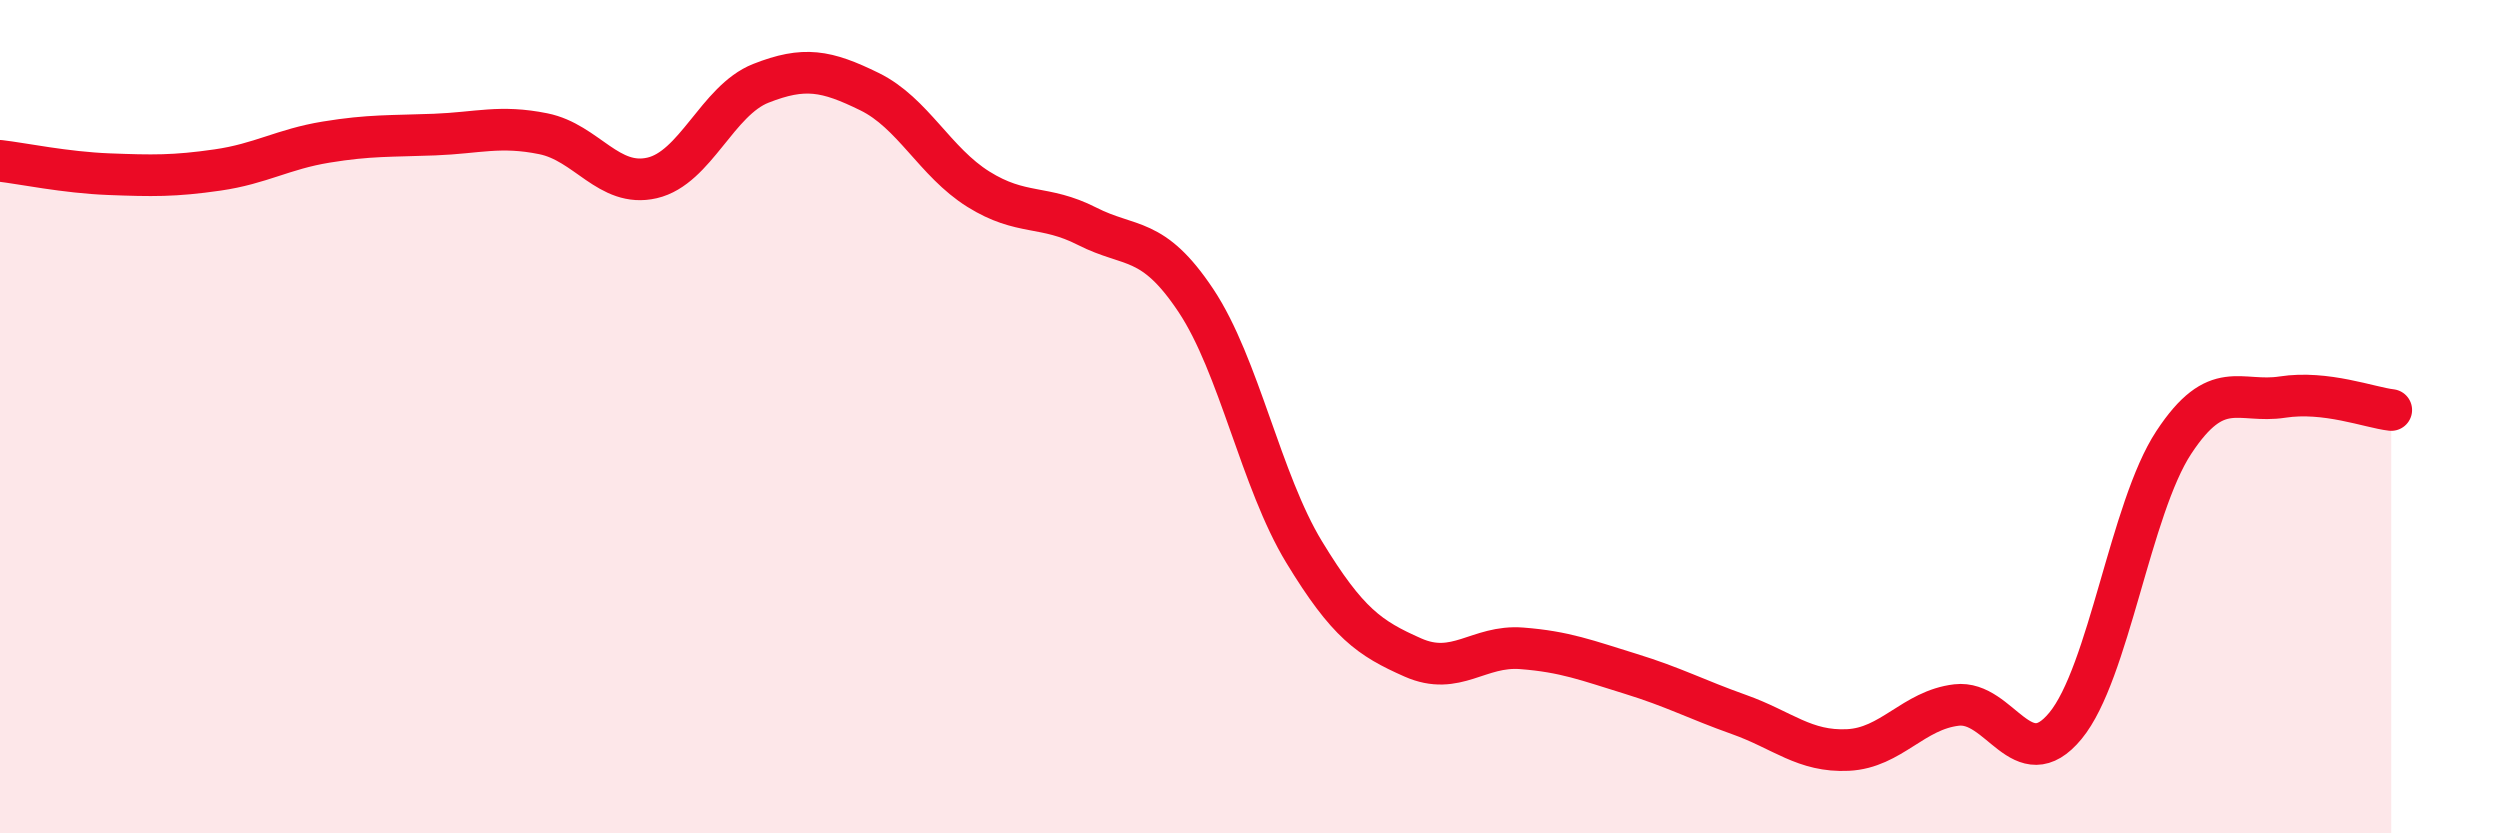
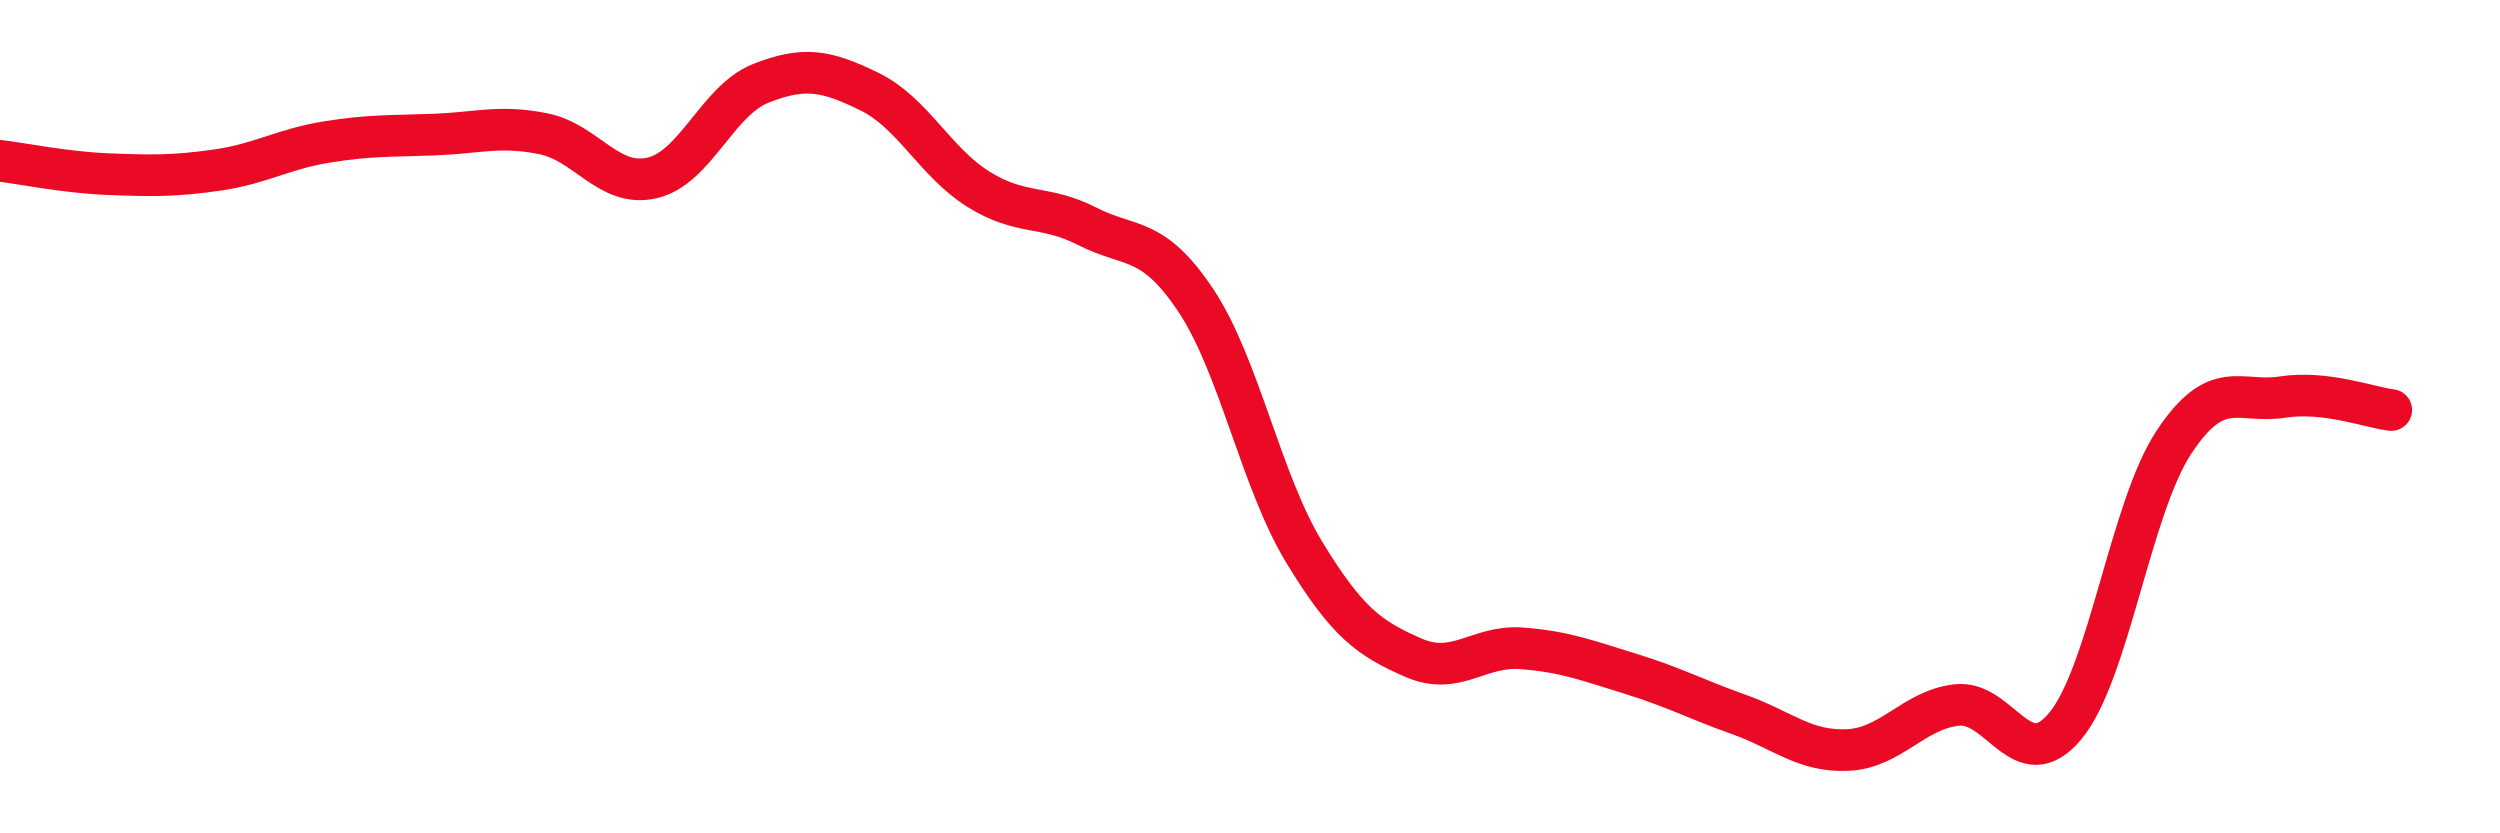
<svg xmlns="http://www.w3.org/2000/svg" width="60" height="20" viewBox="0 0 60 20">
-   <path d="M 0,3.86 C 0.52,3.92 1.57,4.14 2.61,4.18 C 3.65,4.22 4.18,4.23 5.22,4.08 C 6.26,3.93 6.79,3.58 7.83,3.41 C 8.87,3.24 9.39,3.27 10.43,3.23 C 11.47,3.19 12,3 13.04,3.21 C 14.08,3.42 14.61,4.51 15.65,4.27 C 16.69,4.03 17.22,2.41 18.26,2 C 19.3,1.59 19.83,1.69 20.87,2.2 C 21.91,2.71 22.44,3.89 23.48,4.54 C 24.52,5.19 25.05,4.9 26.09,5.43 C 27.13,5.96 27.66,5.65 28.7,7.21 C 29.74,8.77 30.26,11.54 31.3,13.25 C 32.34,14.96 32.87,15.32 33.91,15.78 C 34.95,16.24 35.48,15.48 36.52,15.56 C 37.56,15.64 38.09,15.85 39.13,16.17 C 40.17,16.49 40.7,16.78 41.74,17.15 C 42.78,17.52 43.31,18.05 44.35,18 C 45.39,17.95 45.92,17.04 46.96,16.92 C 48,16.8 48.53,18.68 49.57,17.42 C 50.61,16.16 51.13,12.2 52.17,10.62 C 53.21,9.04 53.74,9.69 54.78,9.53 C 55.82,9.37 56.87,9.78 57.39,9.84L57.39 20L0 20Z" fill="#EB0A25" opacity="0.1" stroke-linecap="round" stroke-linejoin="round" />
  <path d="M 0,3.86 C 0.52,3.92 1.57,4.14 2.61,4.18 C 3.65,4.22 4.18,4.23 5.22,4.08 C 6.26,3.93 6.79,3.58 7.83,3.41 C 8.87,3.24 9.39,3.27 10.43,3.23 C 11.47,3.19 12,3 13.04,3.21 C 14.08,3.42 14.61,4.51 15.65,4.27 C 16.69,4.03 17.22,2.41 18.26,2 C 19.3,1.59 19.83,1.69 20.87,2.2 C 21.91,2.71 22.44,3.89 23.48,4.54 C 24.52,5.19 25.05,4.9 26.09,5.43 C 27.13,5.96 27.66,5.65 28.7,7.21 C 29.74,8.77 30.26,11.54 31.3,13.25 C 32.34,14.96 32.87,15.32 33.91,15.78 C 34.95,16.24 35.48,15.48 36.52,15.56 C 37.56,15.64 38.09,15.85 39.13,16.17 C 40.17,16.49 40.7,16.78 41.74,17.15 C 42.78,17.52 43.31,18.05 44.35,18 C 45.39,17.95 45.92,17.04 46.96,16.92 C 48,16.8 48.53,18.68 49.57,17.42 C 50.61,16.16 51.13,12.2 52.17,10.62 C 53.21,9.04 53.74,9.69 54.78,9.53 C 55.82,9.37 56.87,9.78 57.39,9.84" stroke="#EB0A25" stroke-width="1" fill="none" stroke-linecap="round" stroke-linejoin="round" />
</svg>